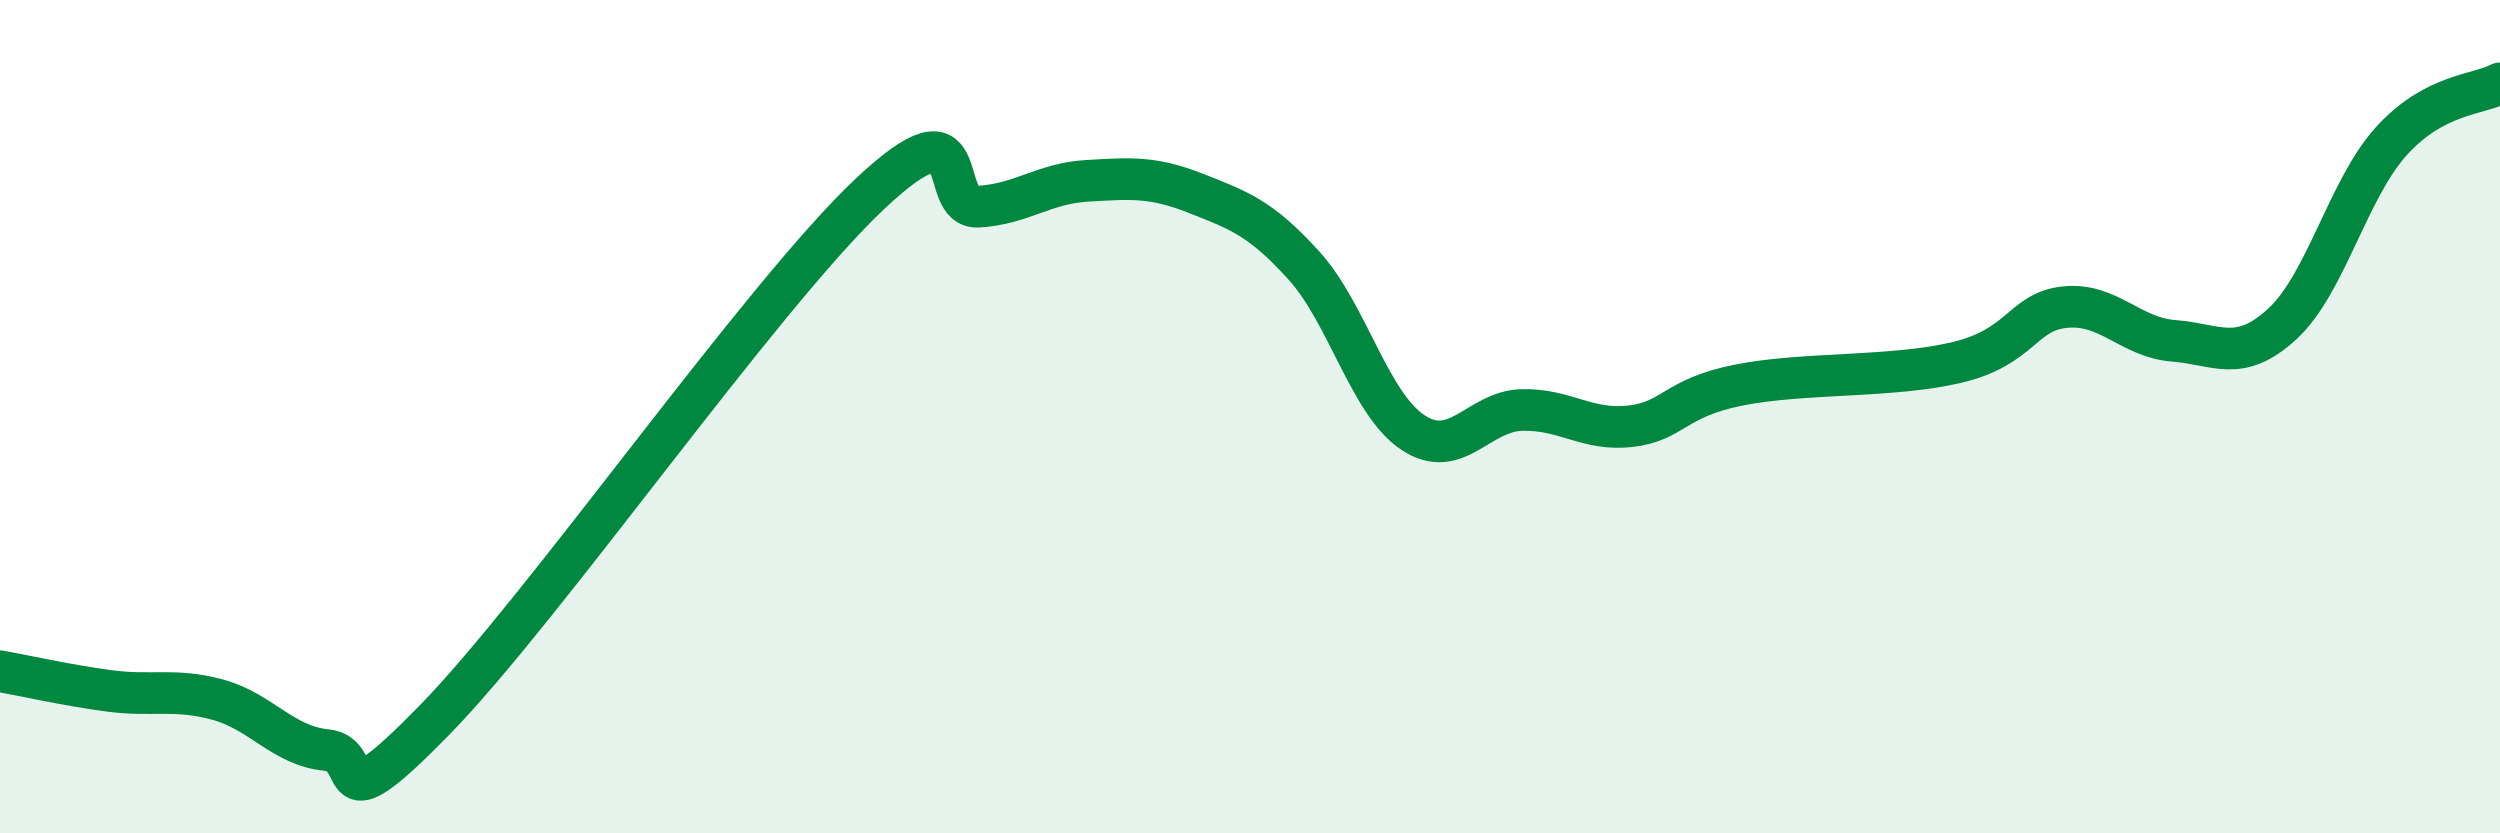
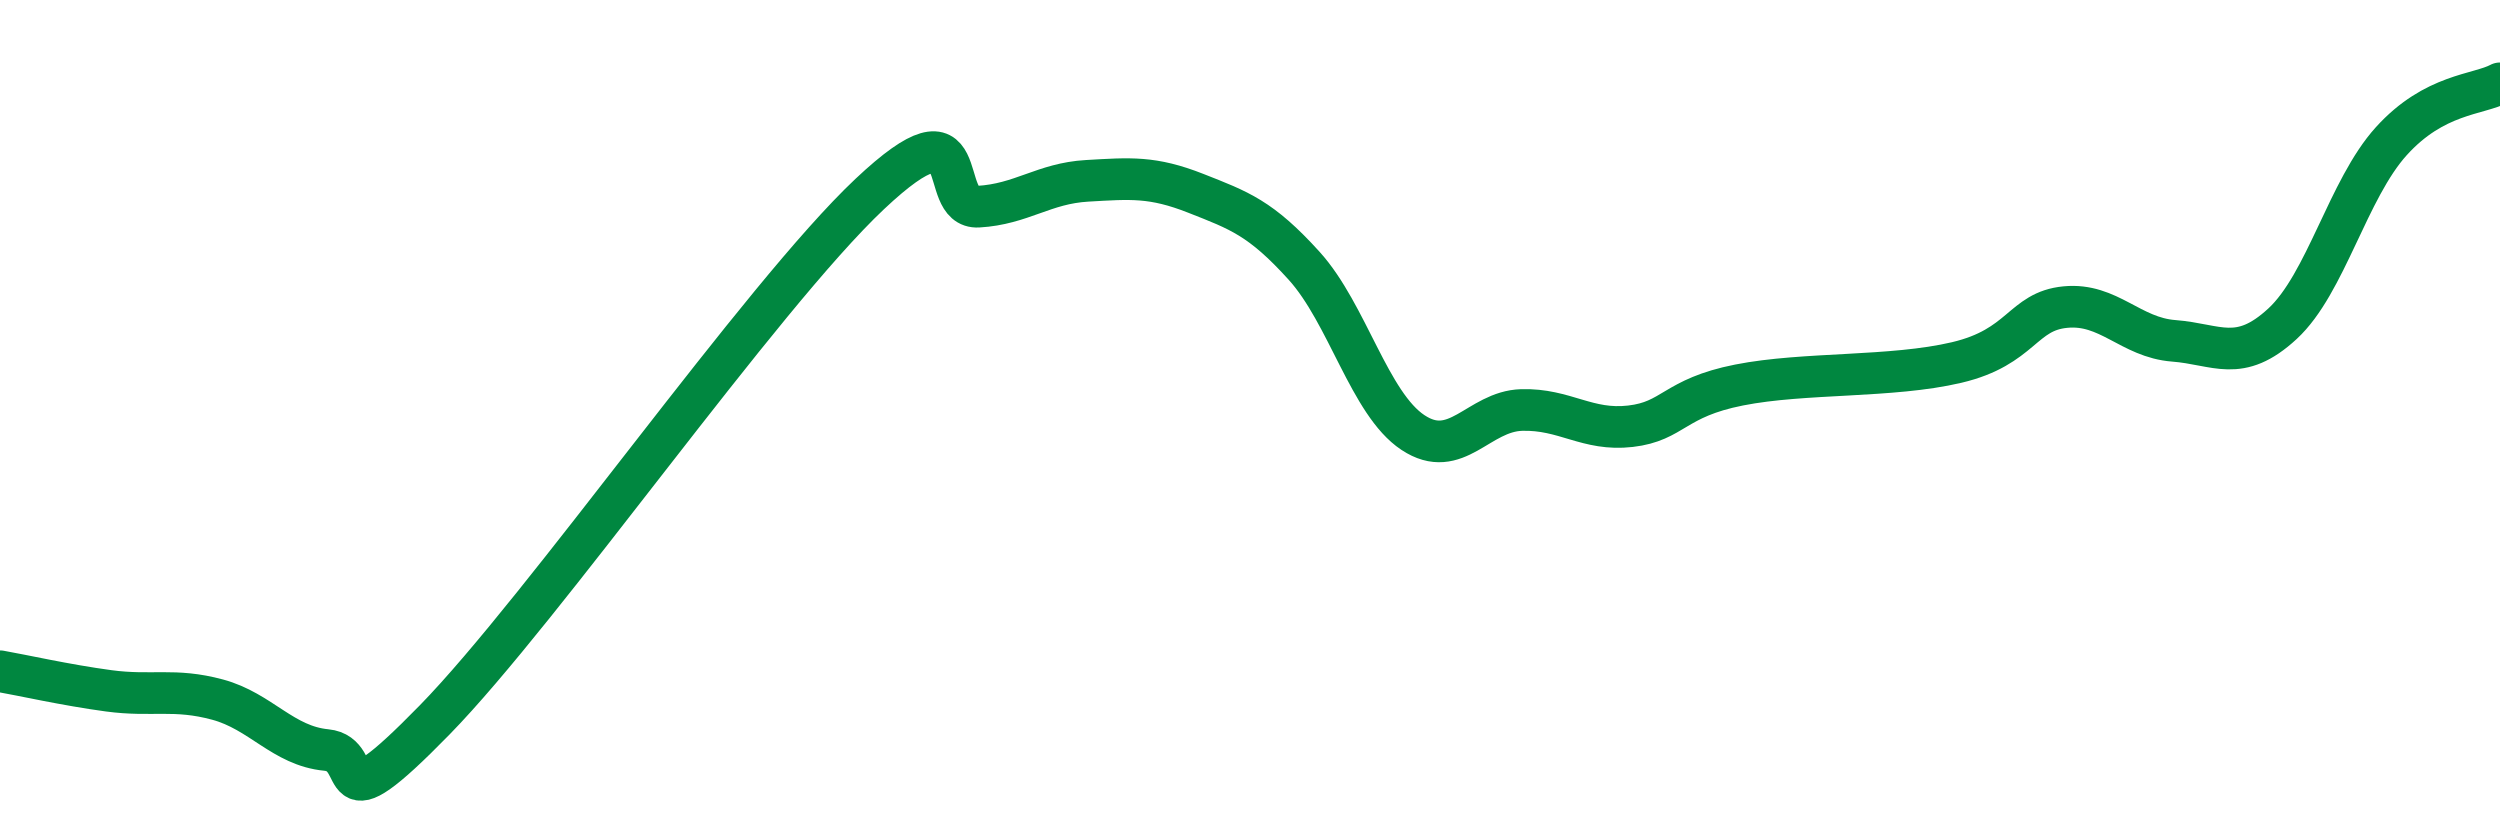
<svg xmlns="http://www.w3.org/2000/svg" width="60" height="20" viewBox="0 0 60 20">
-   <path d="M 0,16.11 C 0.52,16.2 1.57,16.44 2.61,16.58 C 3.65,16.72 4.18,16.51 5.22,16.79 C 6.26,17.07 6.79,17.9 7.83,18 C 8.87,18.1 7.82,19.95 10.43,17.28 C 13.04,14.61 18.26,7.12 20.87,4.66 C 23.48,2.2 22.44,5.02 23.48,4.96 C 24.52,4.9 25.05,4.4 26.09,4.34 C 27.13,4.28 27.66,4.23 28.7,4.64 C 29.74,5.05 30.26,5.23 31.3,6.38 C 32.34,7.53 32.87,9.69 33.91,10.38 C 34.95,11.07 35.48,9.87 36.52,9.84 C 37.56,9.81 38.09,10.35 39.13,10.23 C 40.17,10.11 40.17,9.55 41.74,9.24 C 43.31,8.93 45.39,9.07 46.96,8.7 C 48.53,8.33 48.53,7.47 49.57,7.37 C 50.61,7.27 51.13,8.1 52.17,8.18 C 53.21,8.26 53.74,8.73 54.78,7.77 C 55.82,6.81 56.35,4.54 57.39,3.39 C 58.43,2.24 59.48,2.28 60,2L60 20L0 20Z" fill="#008740" opacity="0.1" stroke-linecap="round" stroke-linejoin="round" />
  <path d="M 0,16.11 C 0.52,16.2 1.57,16.44 2.61,16.58 C 3.65,16.72 4.18,16.51 5.22,16.79 C 6.26,17.07 6.79,17.9 7.83,18 C 8.87,18.1 7.82,19.95 10.43,17.28 C 13.04,14.61 18.26,7.12 20.87,4.66 C 23.48,2.2 22.44,5.02 23.48,4.96 C 24.52,4.9 25.05,4.4 26.09,4.34 C 27.13,4.28 27.66,4.23 28.7,4.64 C 29.74,5.05 30.26,5.23 31.3,6.38 C 32.34,7.53 32.87,9.69 33.91,10.38 C 34.95,11.07 35.48,9.87 36.52,9.84 C 37.56,9.81 38.09,10.35 39.13,10.23 C 40.17,10.11 40.17,9.55 41.74,9.24 C 43.31,8.93 45.39,9.07 46.96,8.7 C 48.53,8.33 48.53,7.47 49.57,7.37 C 50.61,7.27 51.13,8.1 52.17,8.18 C 53.21,8.26 53.74,8.73 54.78,7.77 C 55.82,6.81 56.35,4.54 57.39,3.39 C 58.43,2.24 59.48,2.28 60,2" stroke="#008740" stroke-width="1" fill="none" stroke-linecap="round" stroke-linejoin="round" />
</svg>